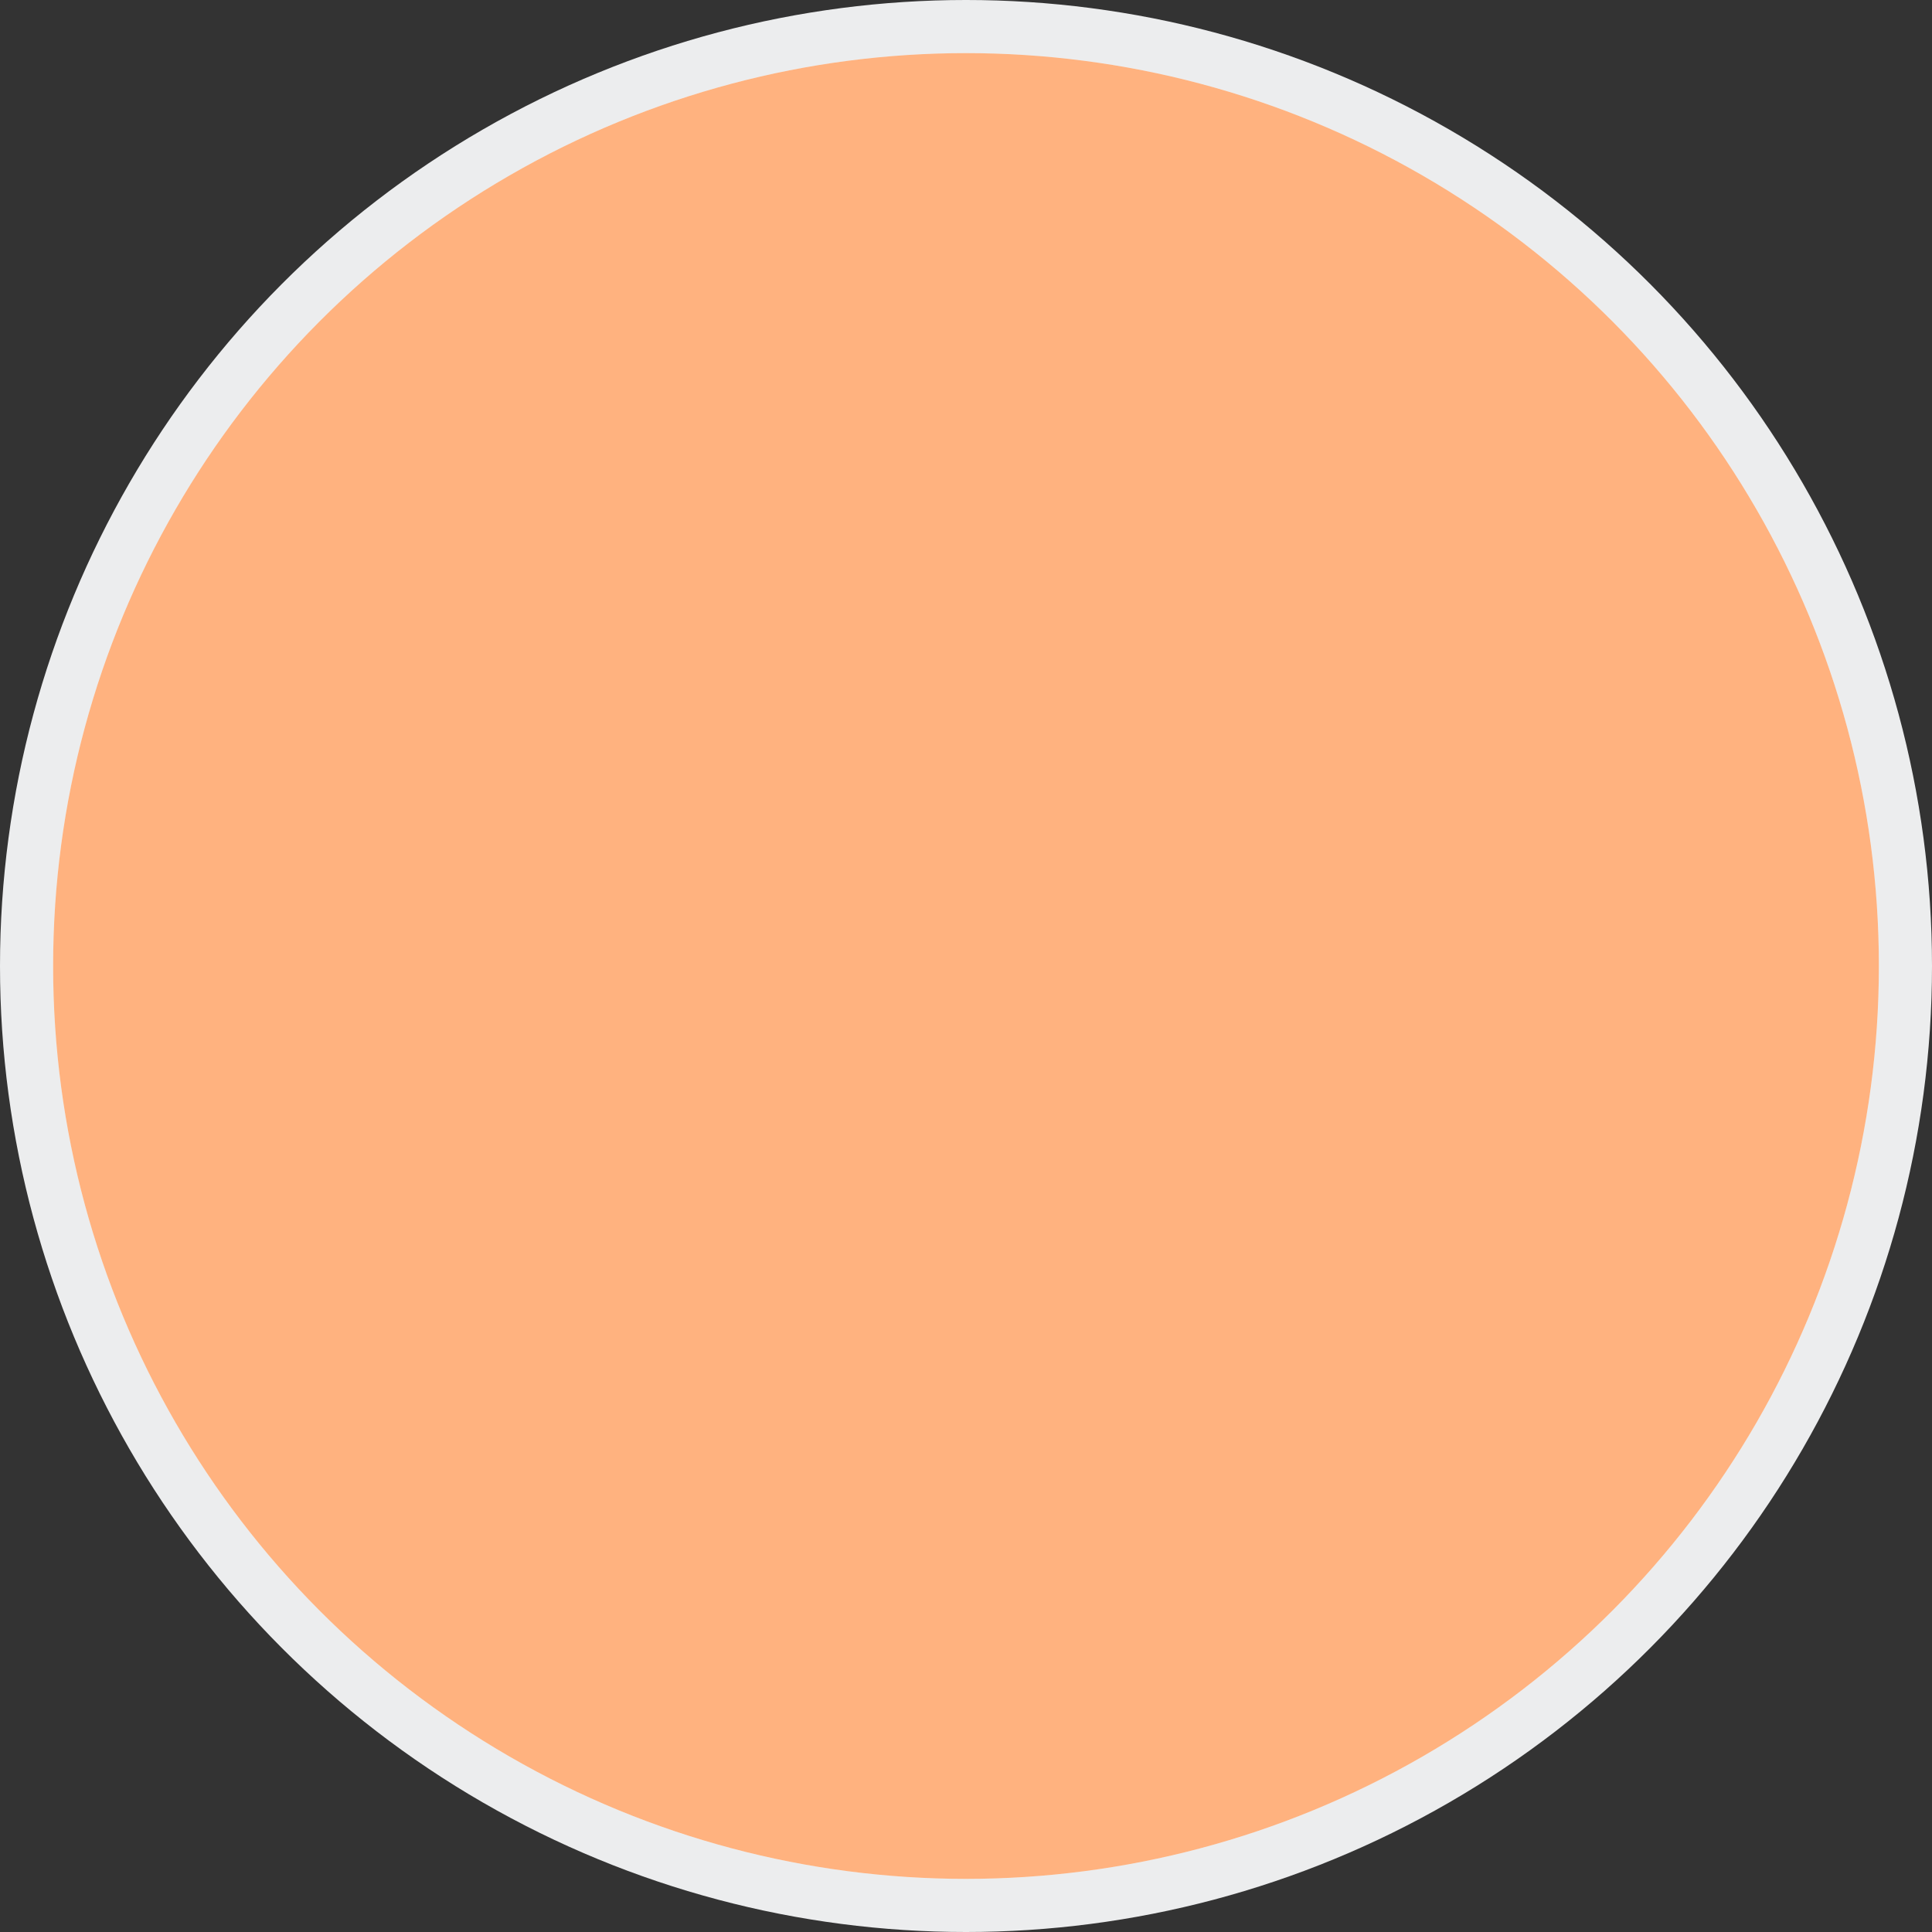
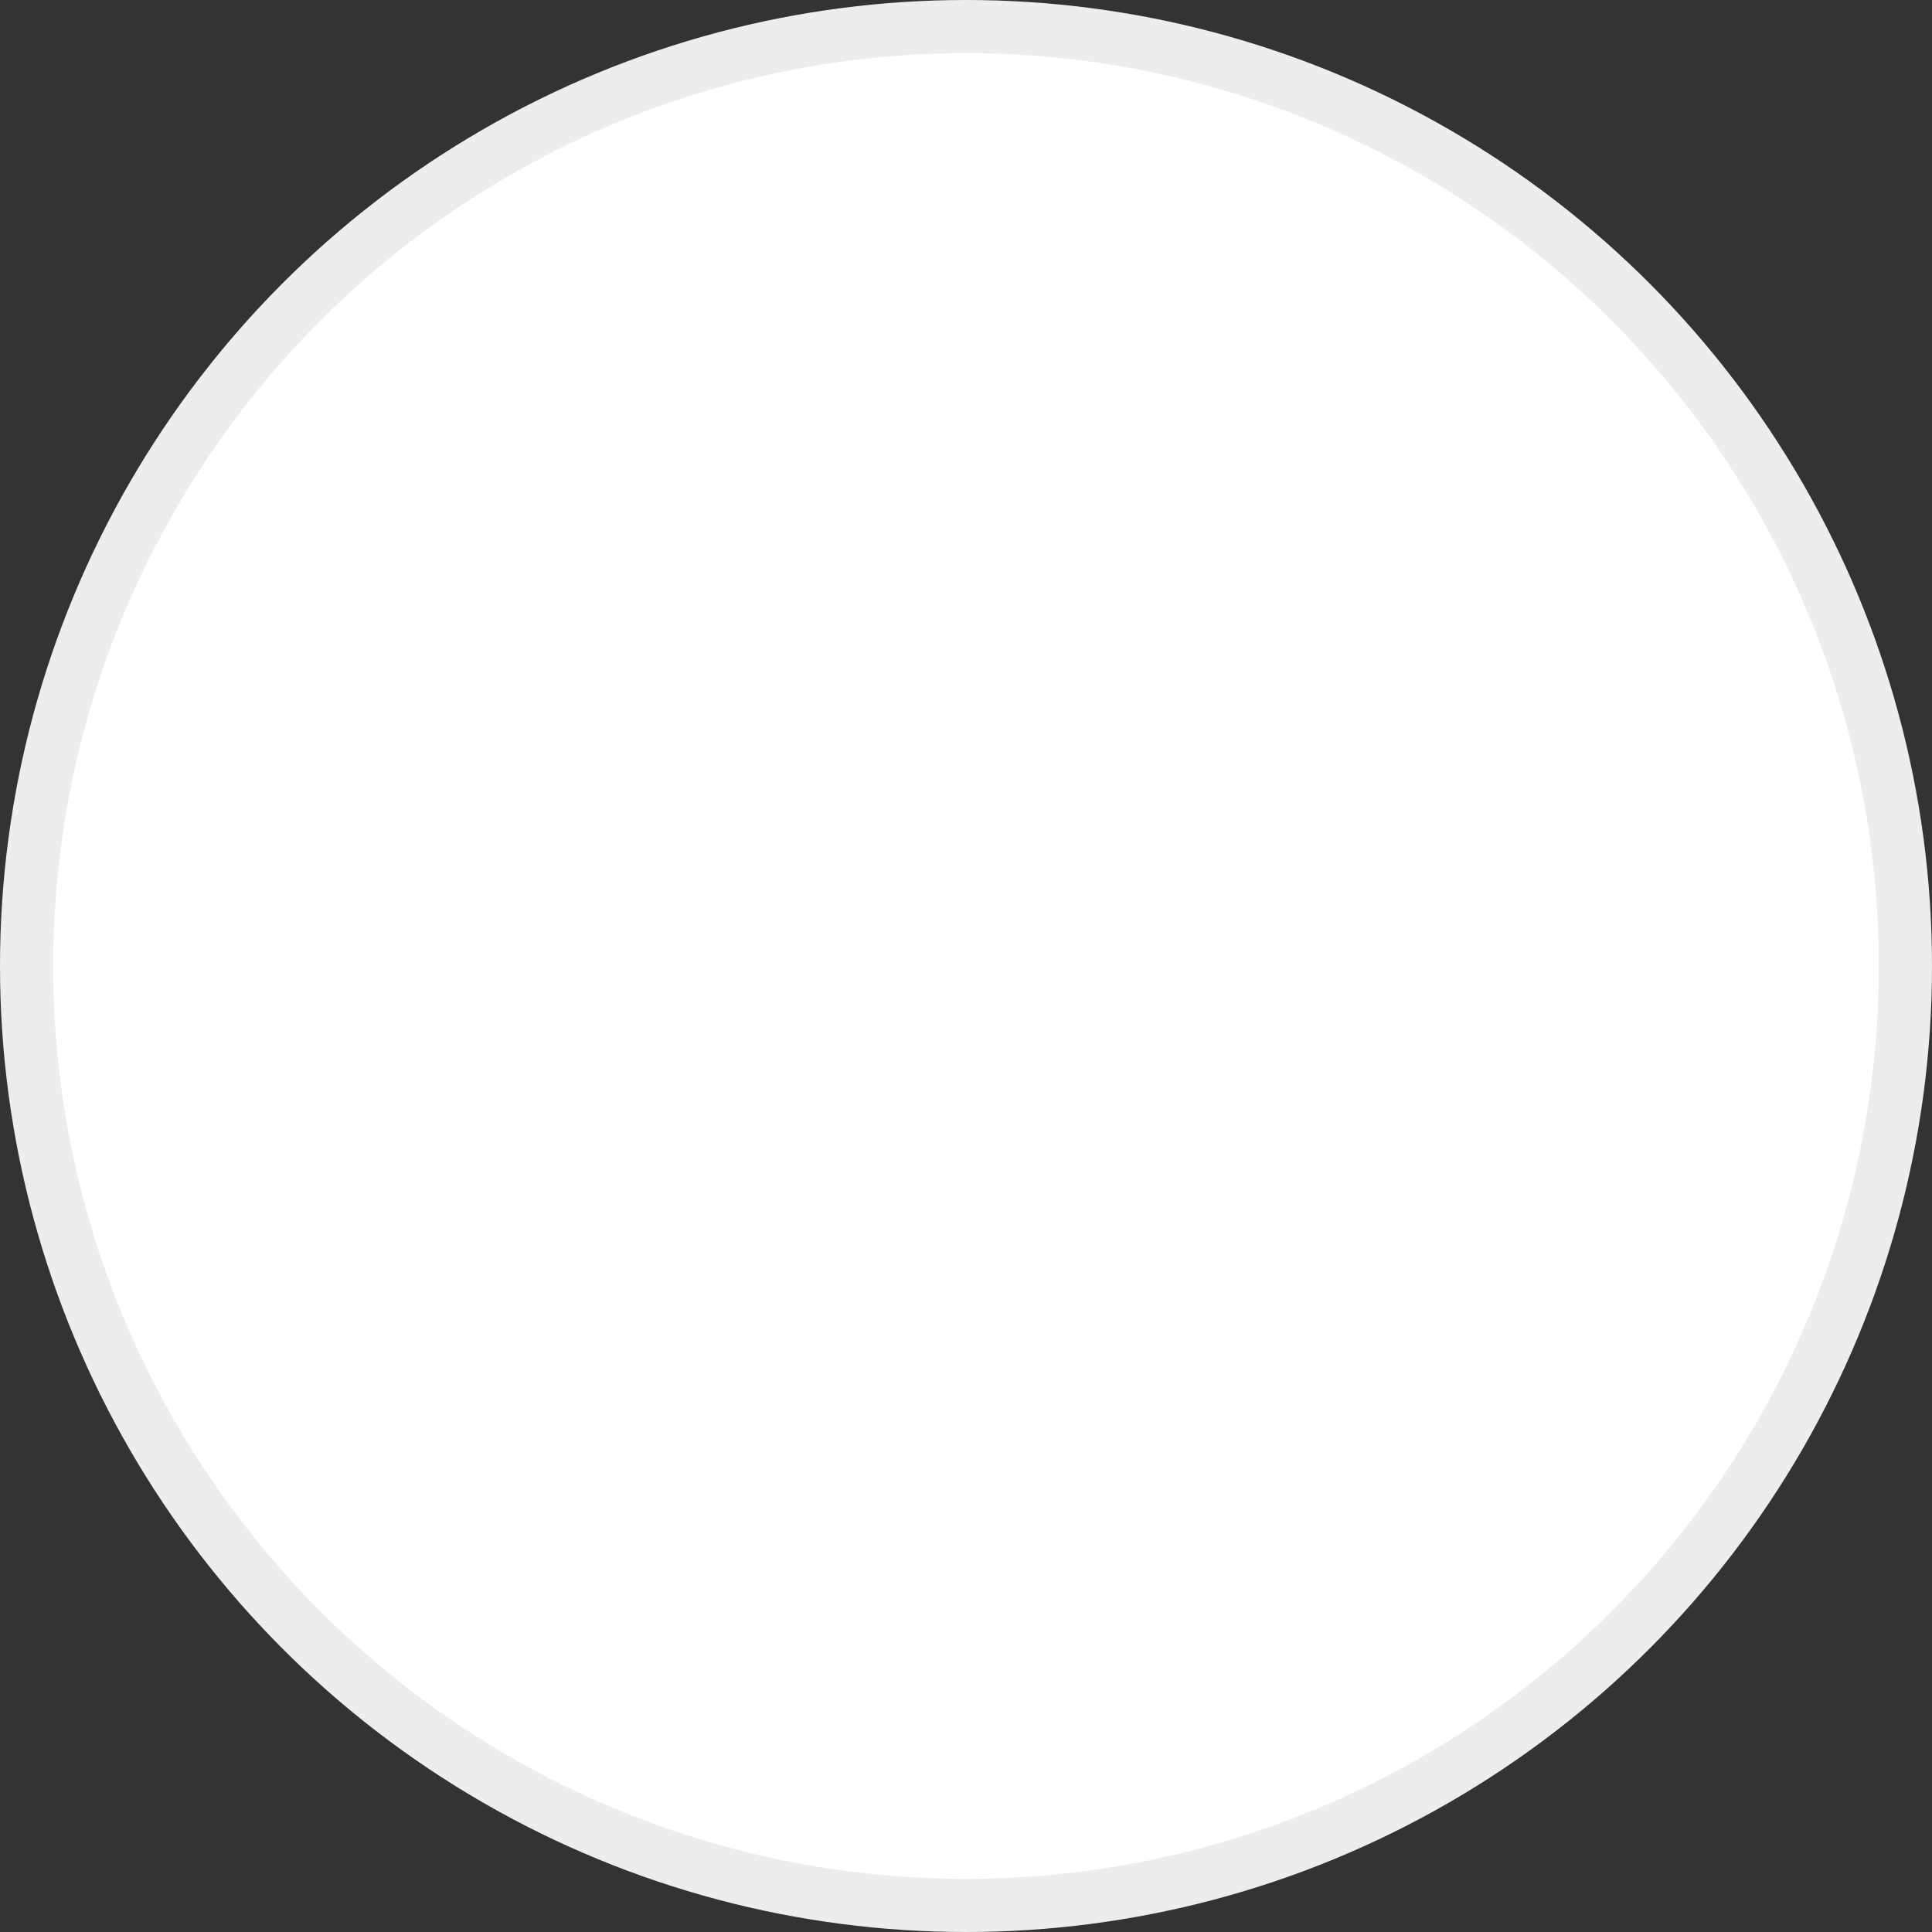
<svg xmlns="http://www.w3.org/2000/svg" width="133px" height="133px" viewBox="0 0 133 133" version="1.1">
  <rect x="0" y="0" width="133" height="133" fill="#333333" stroke="none" />
  <title>full-circle</title>
  <desc>Created with Sketch.</desc>
  <defs />
  <g id="Page-1" stroke="none" stroke-width="1" fill="none" fill-rule="evenodd">
    <g id="full-circle">
      <circle id="Oval" fill="#ECEDEE" transform="translate(66.5, 66.5) rotate(-360) translate(-66.5, -66.5) " cx="66.5" cy="66.5" r="66.5" />
      <circle id="Oval" fill="#FFFFFF" cx="66.5" cy="66.5" r="62.843" />
-       <circle id="Oval" fill-opacity="0.5" fill="#FF6600" cx="66.5" cy="66.5" r="62.843" />
    </g>
  </g>
</svg>